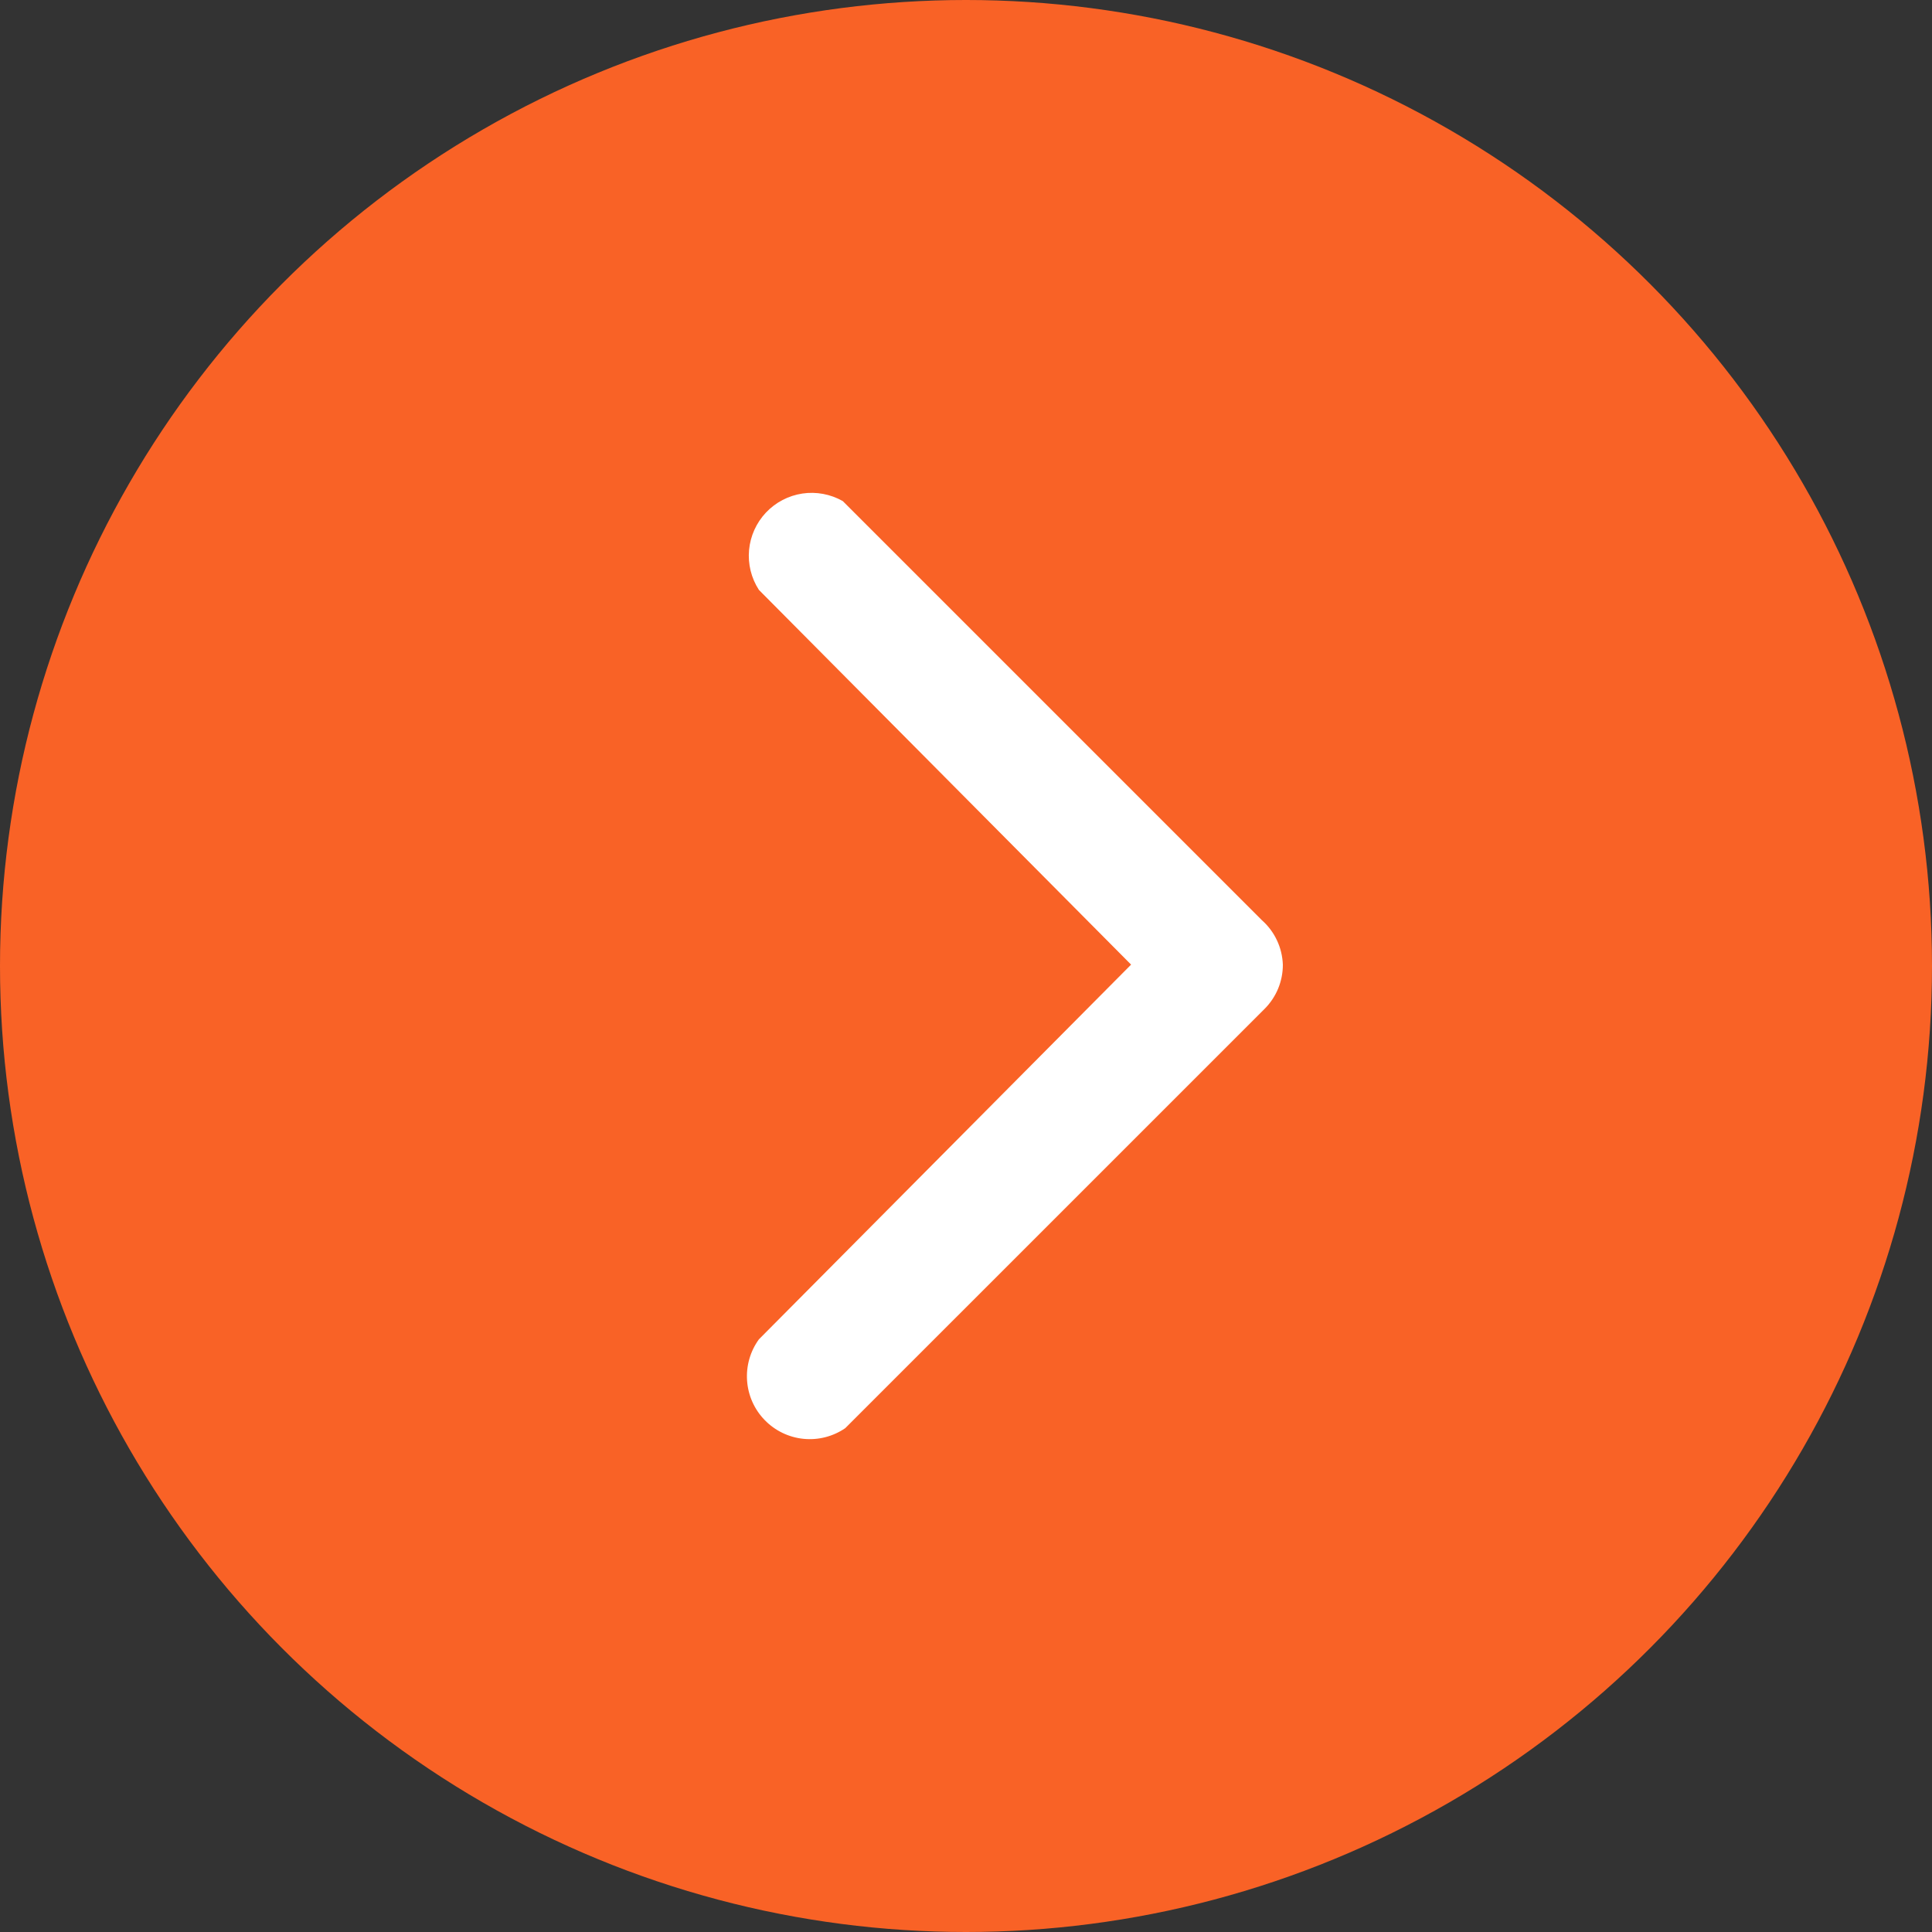
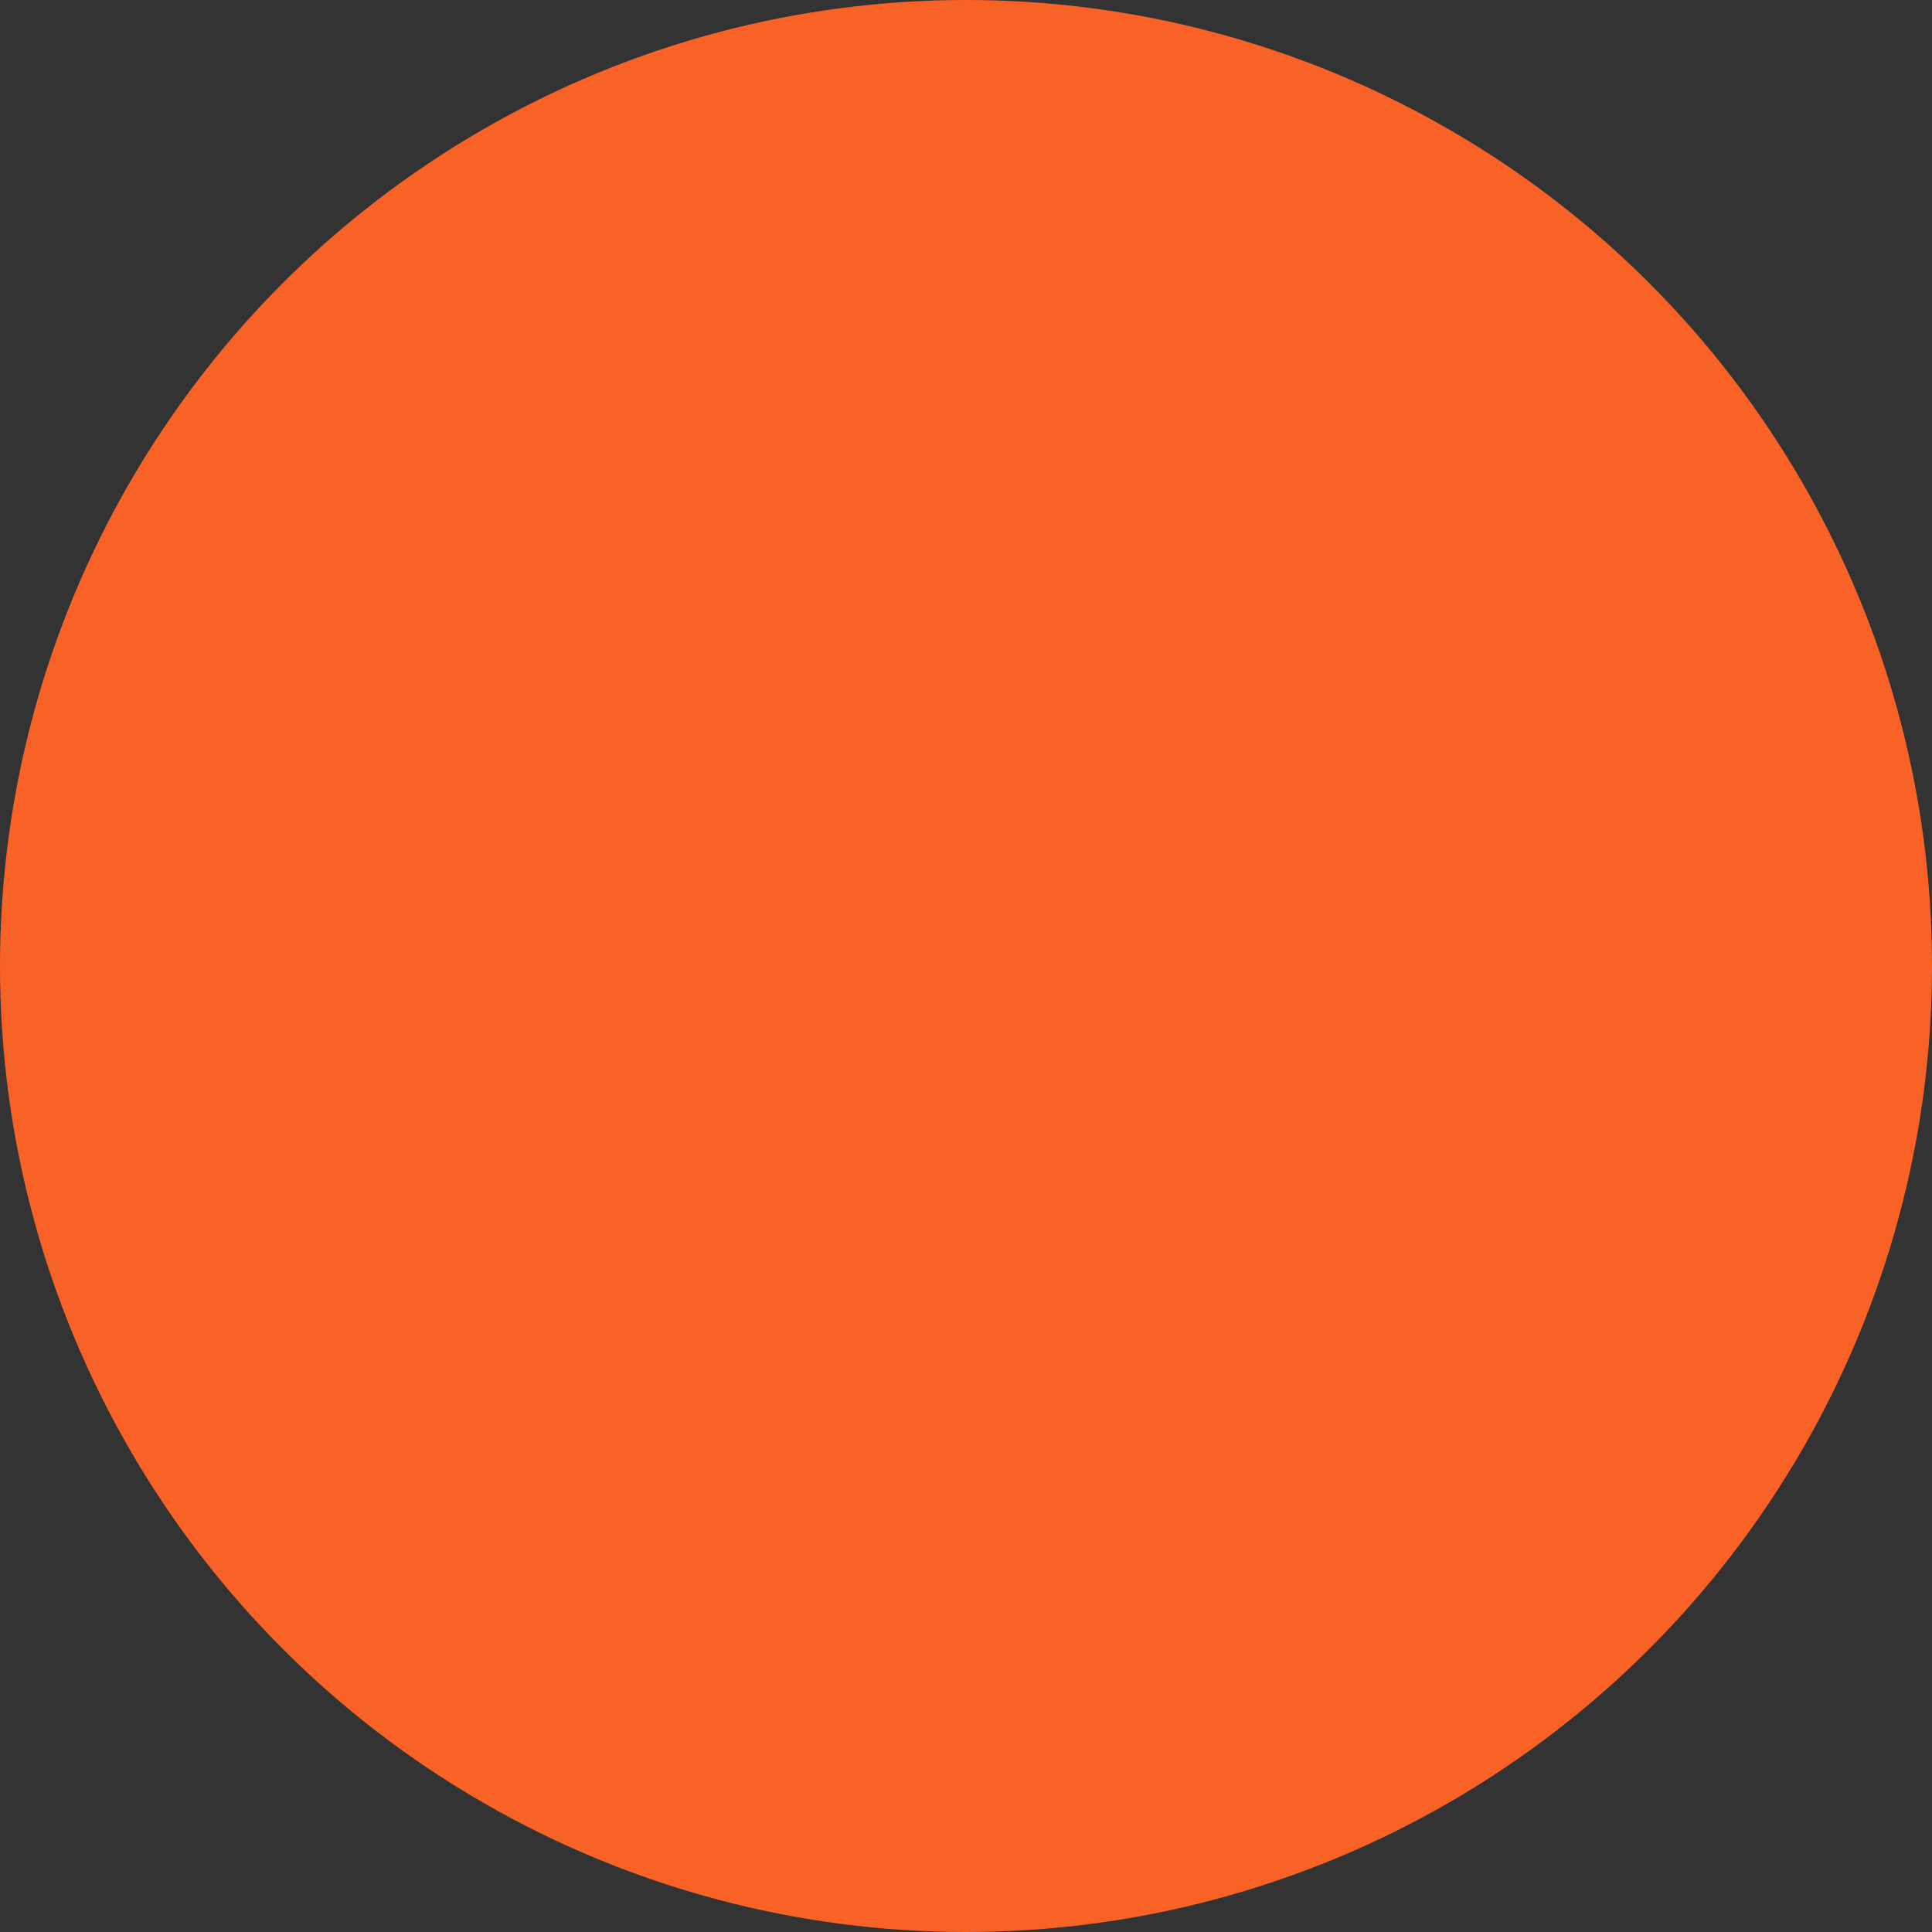
<svg xmlns="http://www.w3.org/2000/svg" width="42" height="42" viewBox="0 0 42 42" fill="none">
  <rect x="0" y="0" width="42" height="42" fill="#333333" stroke="none" />
  <g clip-path="url(#clip0_4247_3046)">
    <circle cx="21" cy="21" r="21" fill="#F96226" />
    <g clip-path="url(#clip1_4247_3046)">
-       <path d="M27.888 20.97C27.889 21.15 27.853 21.328 27.785 21.493C27.716 21.659 27.614 21.81 27.487 21.936L18.375 31.047C18.109 31.229 17.788 31.311 17.468 31.279C17.147 31.247 16.848 31.102 16.624 30.871C16.399 30.64 16.264 30.338 16.241 30.016C16.218 29.695 16.309 29.376 16.498 29.116L24.589 20.97L16.498 12.824C16.332 12.568 16.256 12.262 16.284 11.957C16.312 11.652 16.441 11.366 16.651 11.143C16.861 10.92 17.14 10.775 17.443 10.729C17.745 10.684 18.055 10.742 18.321 10.893L27.432 20.004C27.57 20.126 27.681 20.274 27.759 20.44C27.838 20.606 27.881 20.787 27.888 20.97V20.97Z" fill="white" />
-     </g>
+       </g>
  </g>
  <defs>
    <clipPath id="clip0_4247_3046">
      <rect width="42" height="42" fill="white" />
    </clipPath>
    <clipPath id="clip1_4247_3046">
      <rect width="24" height="24" fill="white" transform="translate(9 9)" />
    </clipPath>
  </defs>
</svg>